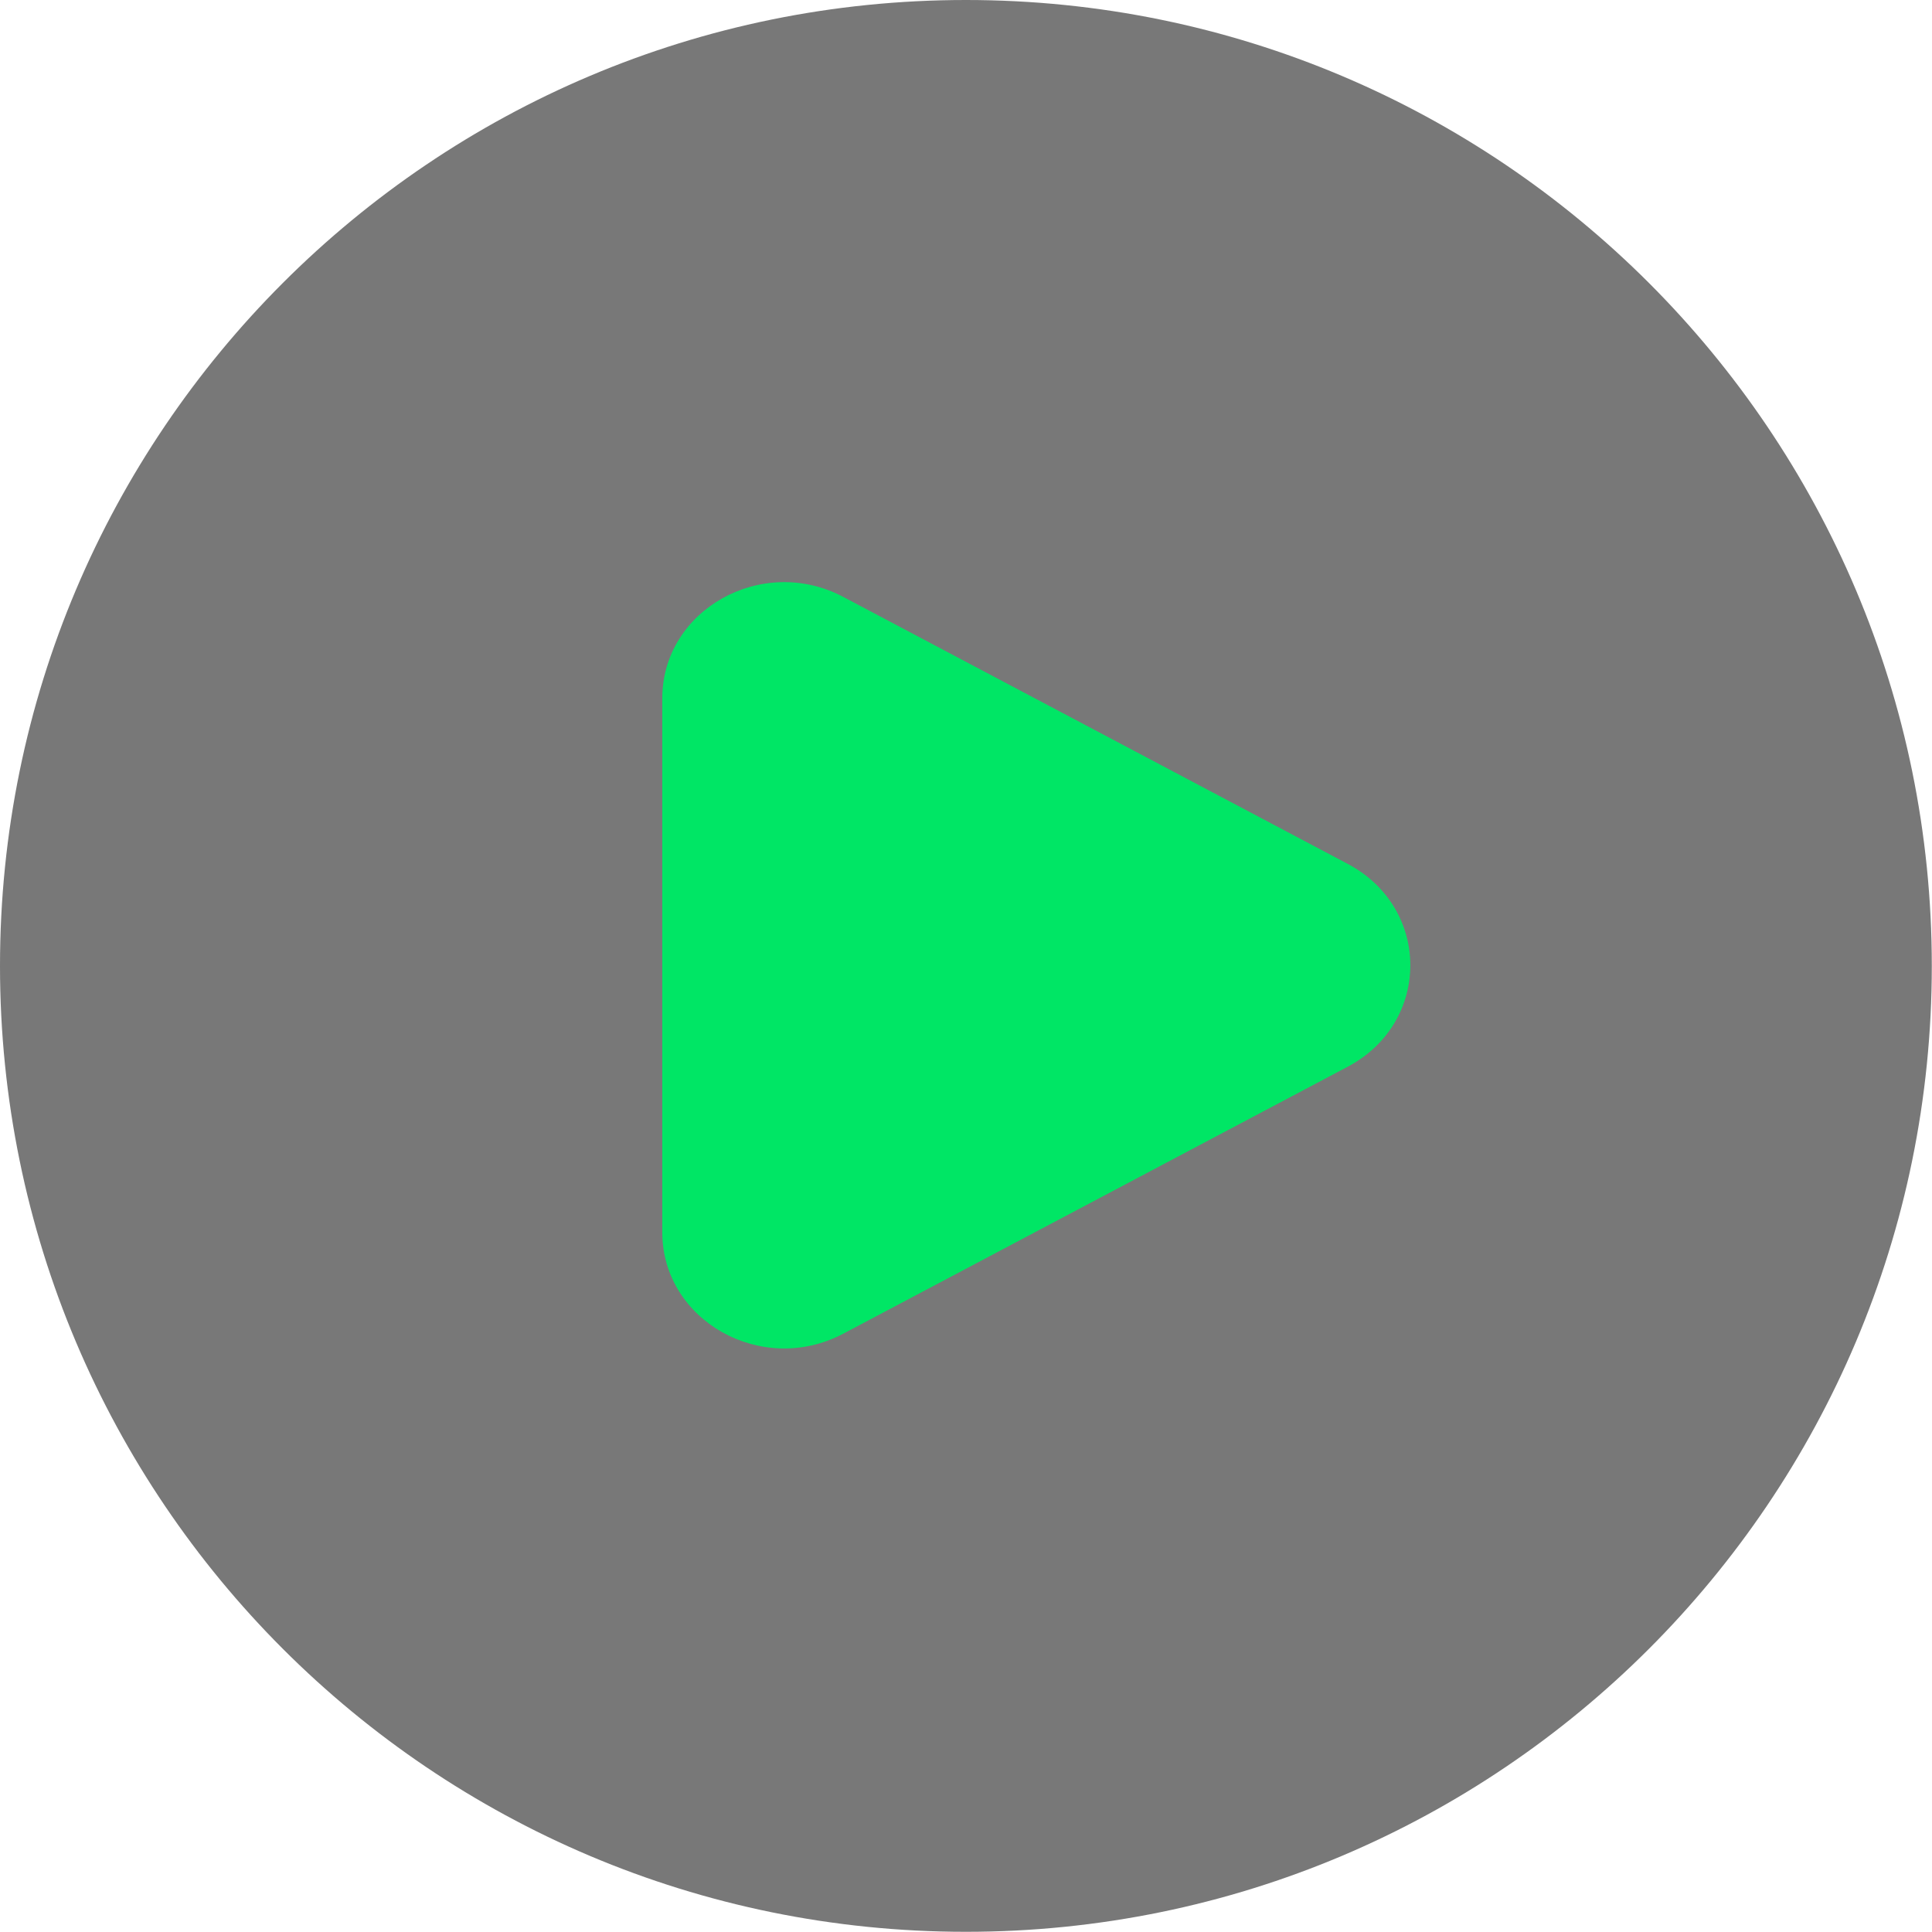
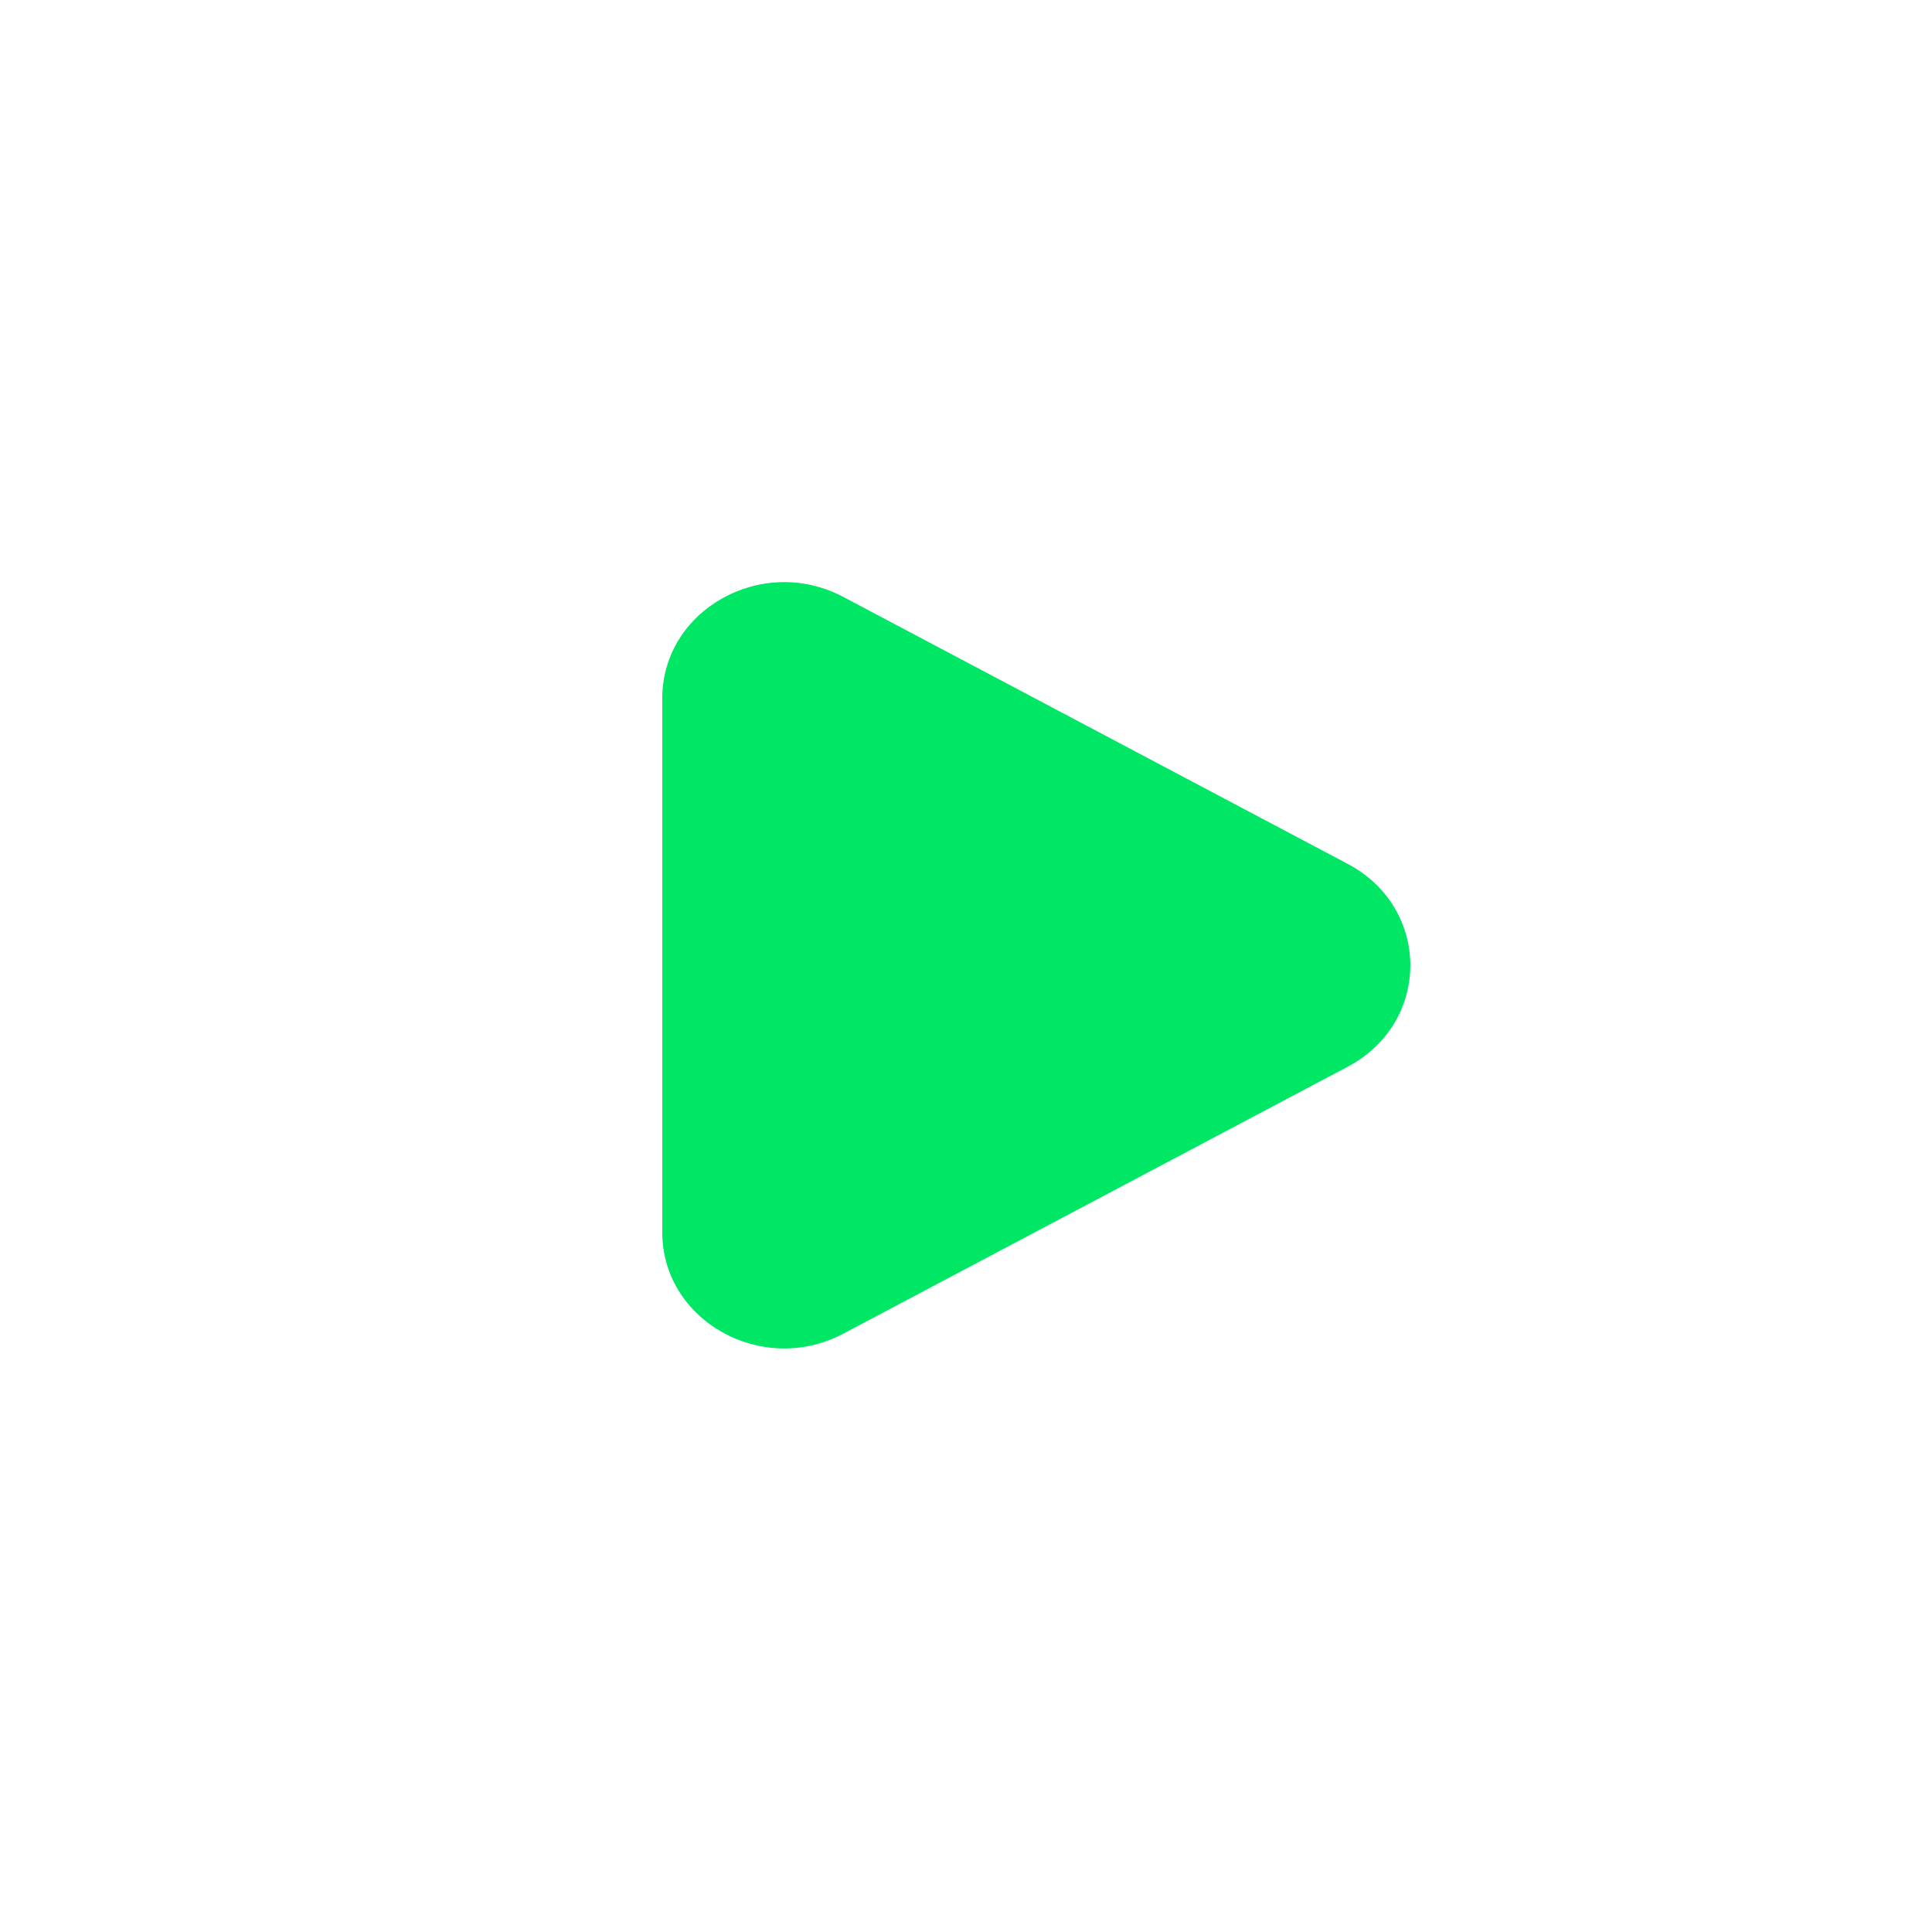
<svg xmlns="http://www.w3.org/2000/svg" width="1374" height="1374" viewBox="0 0 1374 1374" fill="none">
  <g clip-path="url(#clip0_8_10)">
-     <path d="M686.93 1373.86C1066.31 1373.86 1373.86 1066.31 1373.86 686.93C1373.86 307.549 1066.31 0 686.93 0C307.549 0 0 307.549 0 686.93C0 1066.31 307.549 1373.86 686.93 1373.86Z" fill="black" fill-opacity="0.53" />
    <path d="M958.44 614.358C1017.85 645.802 1017.85 727.198 958.44 758.642L599.705 948.495C541.962 979.056 471 939.279 471 876.354V496.647C471 433.72 541.962 393.945 599.705 424.504L958.44 614.358Z" fill="#00E665" />
  </g>
  <defs>
    <clipPath id="clip0_8_10">
      <rect width="1374" height="1374" fill="white" />
    </clipPath>
  </defs>
</svg>